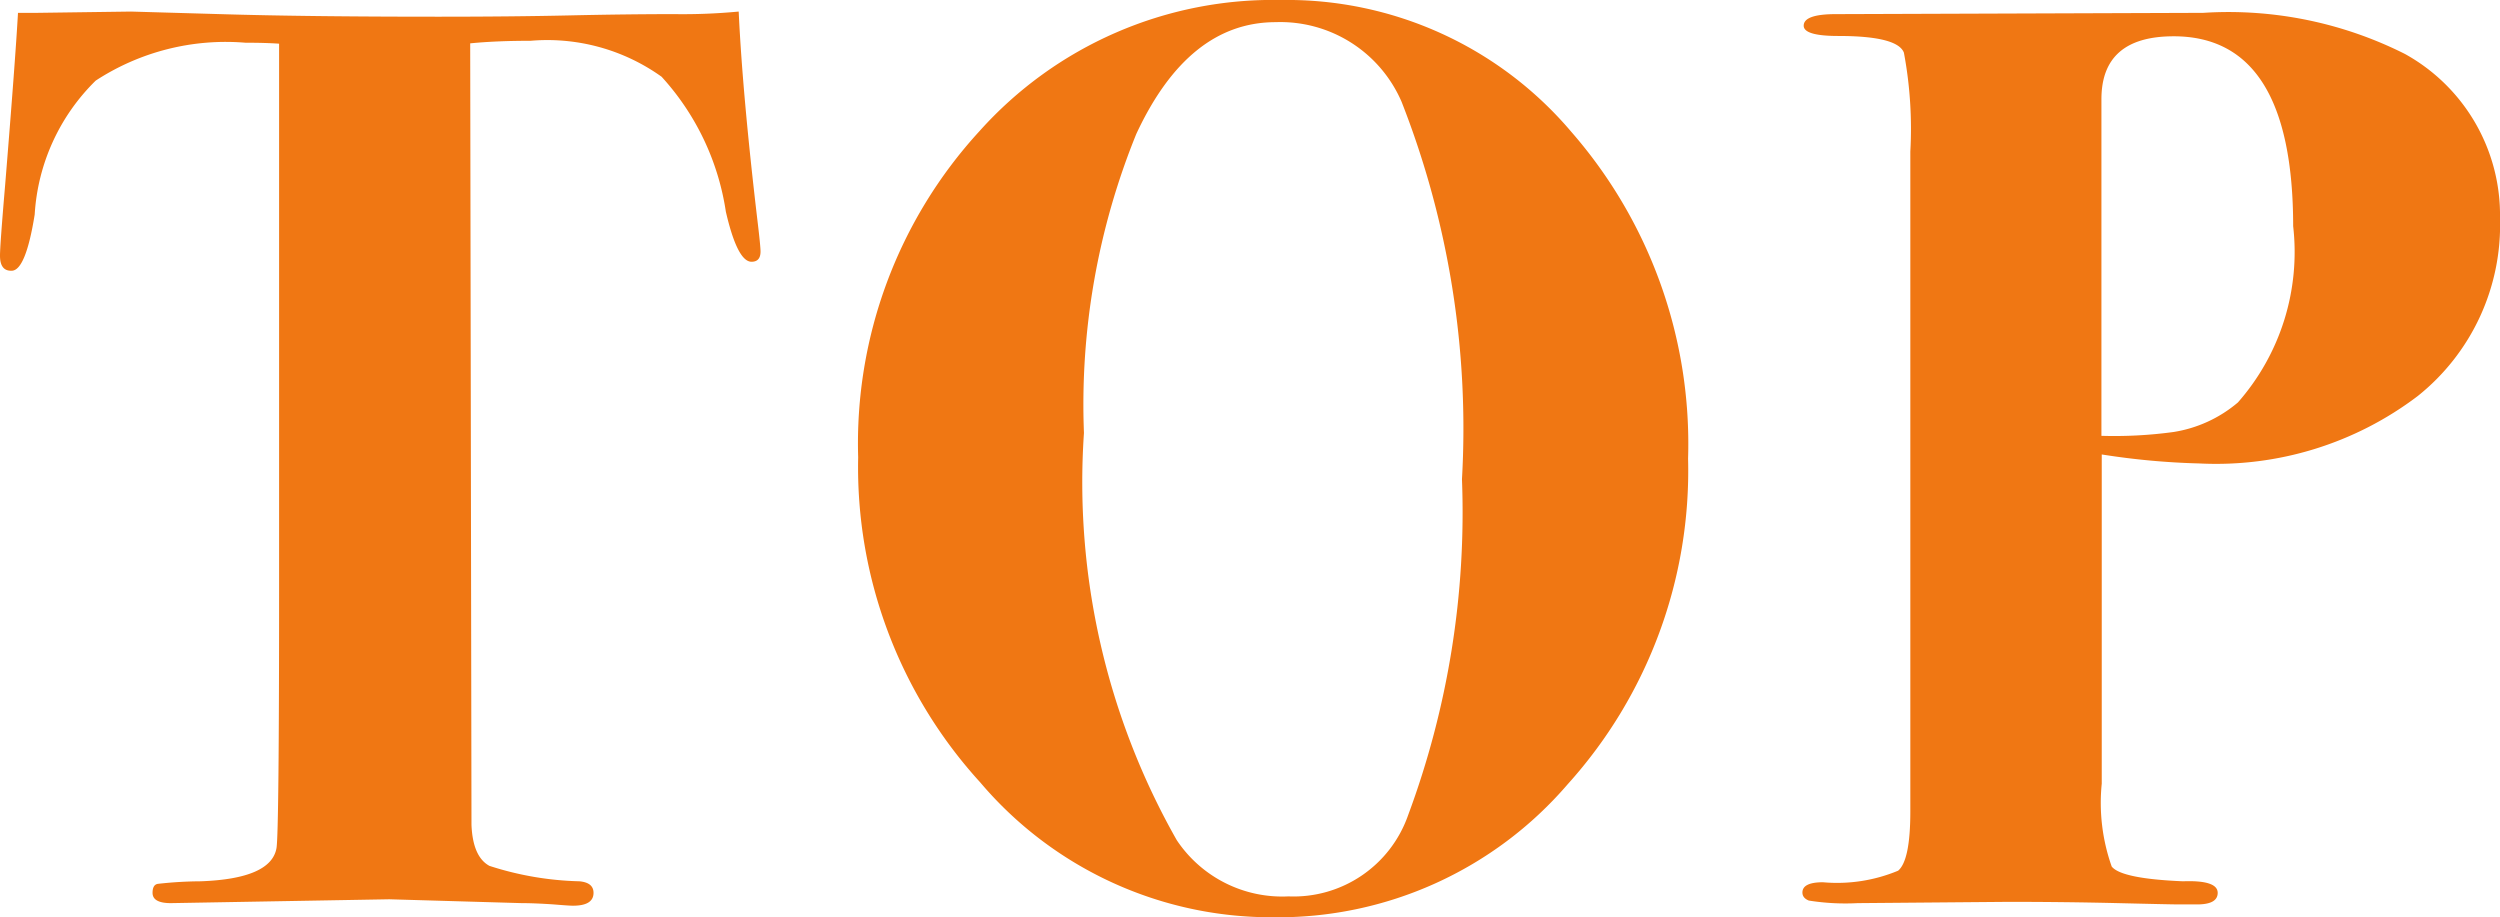
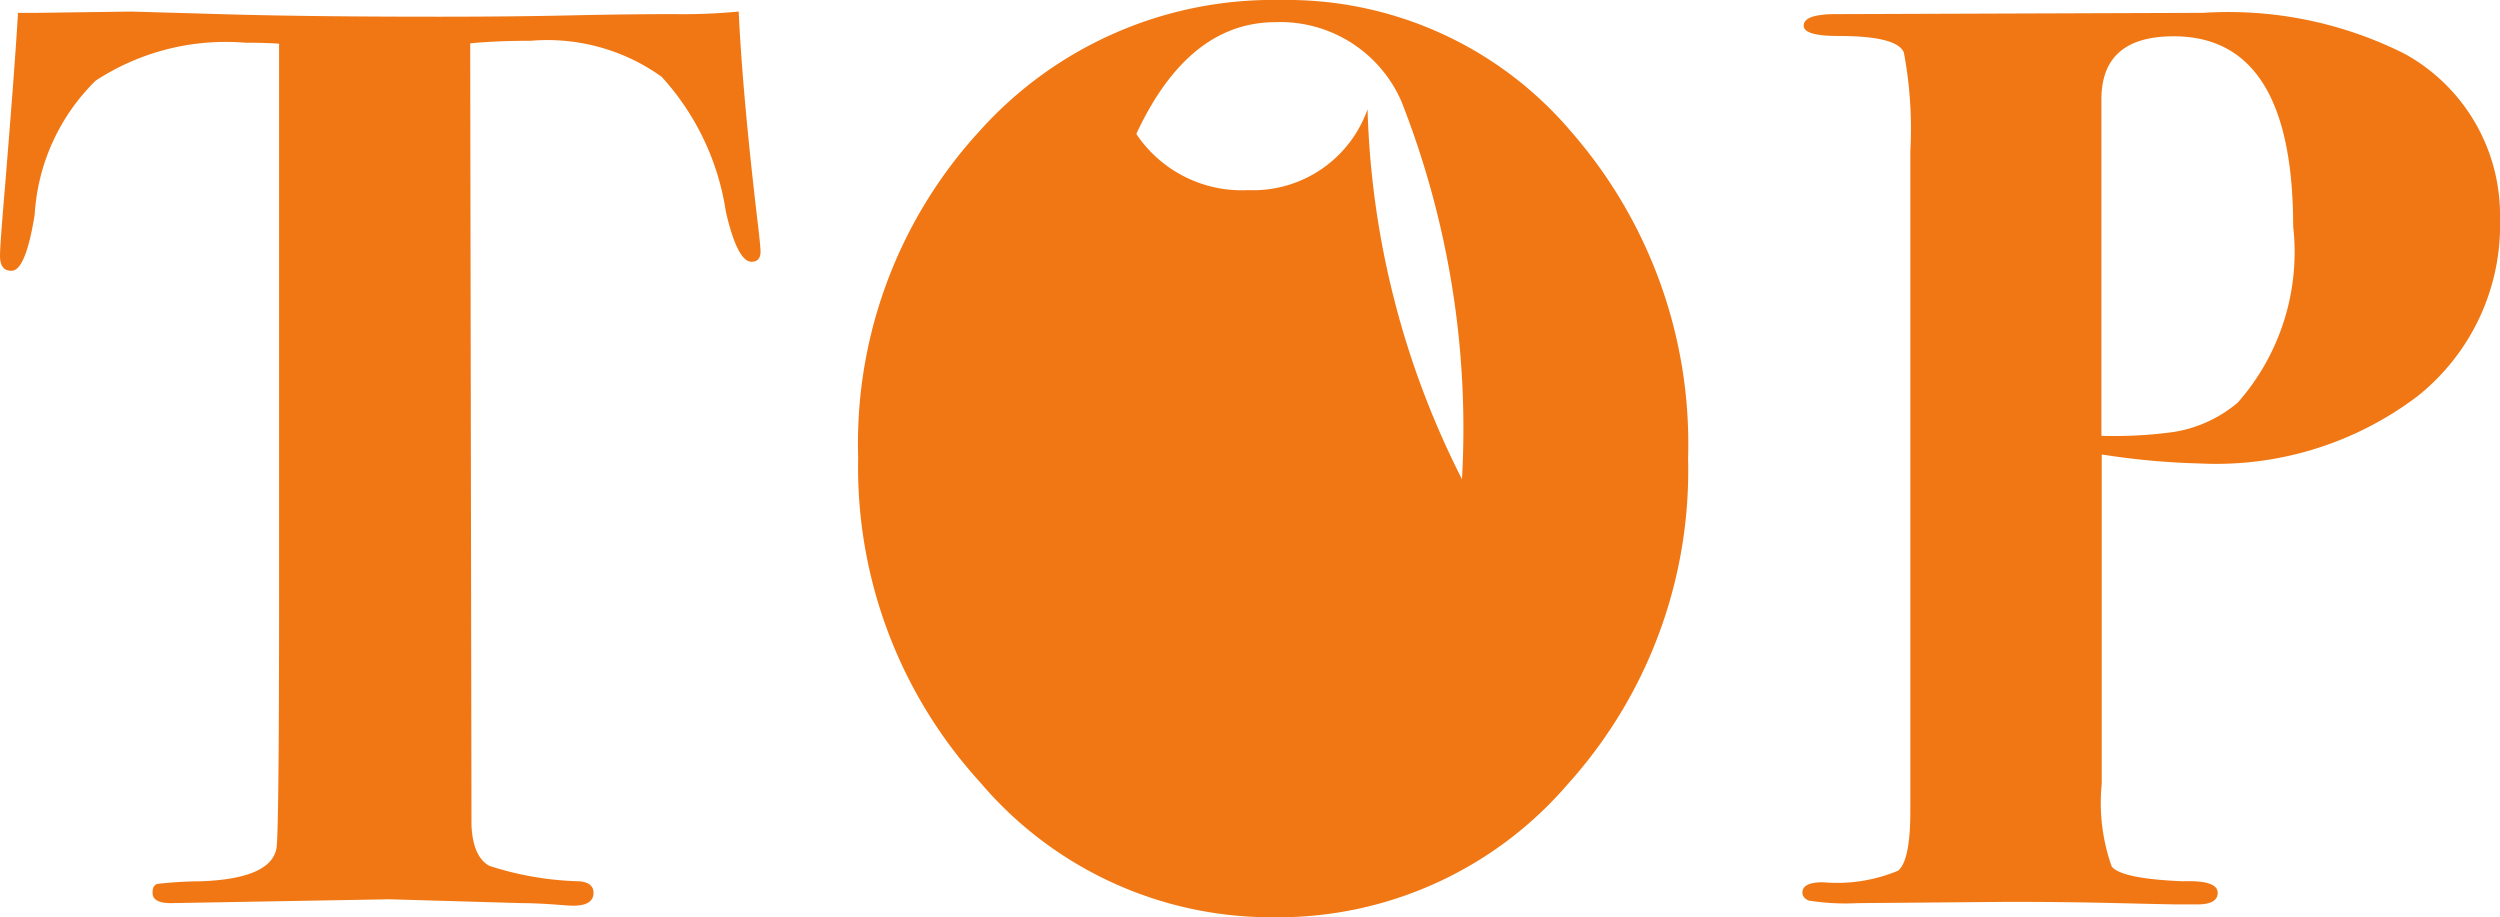
<svg xmlns="http://www.w3.org/2000/svg" width="31.136" height="11.425" viewBox="0 0 31.136 11.425">
-   <path id="パス_25793" data-name="パス 25793" d="M9.472-8.1q0,.128-.112.128-.176,0-.32-.624a3.194,3.194,0,0,0-.8-1.68,2.446,2.446,0,0,0-1.632-.448q-.432,0-.752.032L5.872-.96q.016.4.224.512a3.919,3.919,0,0,0,1.12.192q.176.016.176.144,0,.16-.256.16-.048,0-.24-.016Q6.656.016,6.5.016L4.848-.032,2.128.016Q1.9.016,1.9-.112q0-.1.064-.112A4.962,4.962,0,0,1,2.5-.256q.88-.032.944-.416.032-.208.032-3.248v-6.768Q3.3-10.7,3.056-10.7a2.962,2.962,0,0,0-1.864.472A2.549,2.549,0,0,0,.432-8.56q-.112.7-.288.7Q0-7.856,0-8.048q0-.128.064-.88.128-1.568.16-2.144h.24l1.168-.016,1.112.032q1.064.032,2.712.032.912,0,1.632-.016T8.4-11.056a7.408,7.408,0,0,0,.8-.032q.048,1.04.24,2.656Q9.472-8.16,9.472-8.1ZM21.024-5.52a5.831,5.831,0,0,1-1.5,4.056A4.758,4.758,0,0,1,15.856.192a4.751,4.751,0,0,1-3.648-1.68,5.822,5.822,0,0,1-1.52-4.048A5.752,5.752,0,0,1,12.2-9.6a4.908,4.908,0,0,1,3.752-1.632,4.641,4.641,0,0,1,3.616,1.64A5.91,5.91,0,0,1,21.024-5.52Zm-2.816.256a11.131,11.131,0,0,0-.752-4.7,1.645,1.645,0,0,0-1.568-.992q-1.088,0-1.736,1.392A8.945,8.945,0,0,0,13.5-5.84,9.03,9.03,0,0,0,14.656-.768a1.58,1.58,0,0,0,1.392.7,1.511,1.511,0,0,0,1.488-1.008A10.824,10.824,0,0,0,18.208-5.264ZM31.136-8.512A2.725,2.725,0,0,1,30.112-6.3a4.155,4.155,0,0,1-2.72.84,9.214,9.214,0,0,1-1.216-.112v4.1A2.378,2.378,0,0,0,26.3-.44q.12.152.888.184.432-.016.432.144,0,.144-.256.144h-.24q-.08,0-.744-.016T25.008,0L23.136.016a2.9,2.9,0,0,1-.608-.032q-.08-.032-.08-.1,0-.128.256-.128a1.977,1.977,0,0,0,.936-.144q.152-.128.152-.736V-9.344a5.147,5.147,0,0,0-.08-1.232q-.08-.208-.816-.208-.432,0-.432-.128,0-.144.4-.144l4.576-.016a4.885,4.885,0,0,1,2.512.512A2.294,2.294,0,0,1,31.136-8.512Zm-2.576.1q0-2.368-1.488-2.368-.9,0-.9.784v4.192a5.442,5.442,0,0,0,.9-.048,1.629,1.629,0,0,0,.8-.368A2.837,2.837,0,0,0,28.56-8.416Z" transform="translate(0 11.232)" fill="#f07713" />
+   <path id="パス_25793" data-name="パス 25793" d="M9.472-8.1q0,.128-.112.128-.176,0-.32-.624a3.194,3.194,0,0,0-.8-1.68,2.446,2.446,0,0,0-1.632-.448q-.432,0-.752.032L5.872-.96q.016.4.224.512a3.919,3.919,0,0,0,1.12.192q.176.016.176.144,0,.16-.256.16-.048,0-.24-.016Q6.656.016,6.5.016L4.848-.032,2.128.016Q1.9.016,1.9-.112q0-.1.064-.112A4.962,4.962,0,0,1,2.5-.256q.88-.032.944-.416.032-.208.032-3.248v-6.768Q3.3-10.7,3.056-10.7a2.962,2.962,0,0,0-1.864.472A2.549,2.549,0,0,0,.432-8.56q-.112.7-.288.7Q0-7.856,0-8.048q0-.128.064-.88.128-1.568.16-2.144h.24l1.168-.016,1.112.032q1.064.032,2.712.032.912,0,1.632-.016T8.4-11.056a7.408,7.408,0,0,0,.8-.032q.048,1.04.24,2.656Q9.472-8.16,9.472-8.1ZM21.024-5.52a5.831,5.831,0,0,1-1.5,4.056A4.758,4.758,0,0,1,15.856.192a4.751,4.751,0,0,1-3.648-1.68,5.822,5.822,0,0,1-1.52-4.048A5.752,5.752,0,0,1,12.2-9.6a4.908,4.908,0,0,1,3.752-1.632,4.641,4.641,0,0,1,3.616,1.64A5.91,5.91,0,0,1,21.024-5.52Zm-2.816.256a11.131,11.131,0,0,0-.752-4.7,1.645,1.645,0,0,0-1.568-.992q-1.088,0-1.736,1.392a1.58,1.58,0,0,0,1.392.7,1.511,1.511,0,0,0,1.488-1.008A10.824,10.824,0,0,0,18.208-5.264ZM31.136-8.512A2.725,2.725,0,0,1,30.112-6.3a4.155,4.155,0,0,1-2.72.84,9.214,9.214,0,0,1-1.216-.112v4.1A2.378,2.378,0,0,0,26.3-.44q.12.152.888.184.432-.016.432.144,0,.144-.256.144h-.24q-.08,0-.744-.016T25.008,0L23.136.016a2.9,2.9,0,0,1-.608-.032q-.08-.032-.08-.1,0-.128.256-.128a1.977,1.977,0,0,0,.936-.144q.152-.128.152-.736V-9.344a5.147,5.147,0,0,0-.08-1.232q-.08-.208-.816-.208-.432,0-.432-.128,0-.144.4-.144l4.576-.016a4.885,4.885,0,0,1,2.512.512A2.294,2.294,0,0,1,31.136-8.512Zm-2.576.1q0-2.368-1.488-2.368-.9,0-.9.784v4.192a5.442,5.442,0,0,0,.9-.048,1.629,1.629,0,0,0,.8-.368A2.837,2.837,0,0,0,28.56-8.416Z" transform="translate(0 11.232)" fill="#f07713" />
</svg>